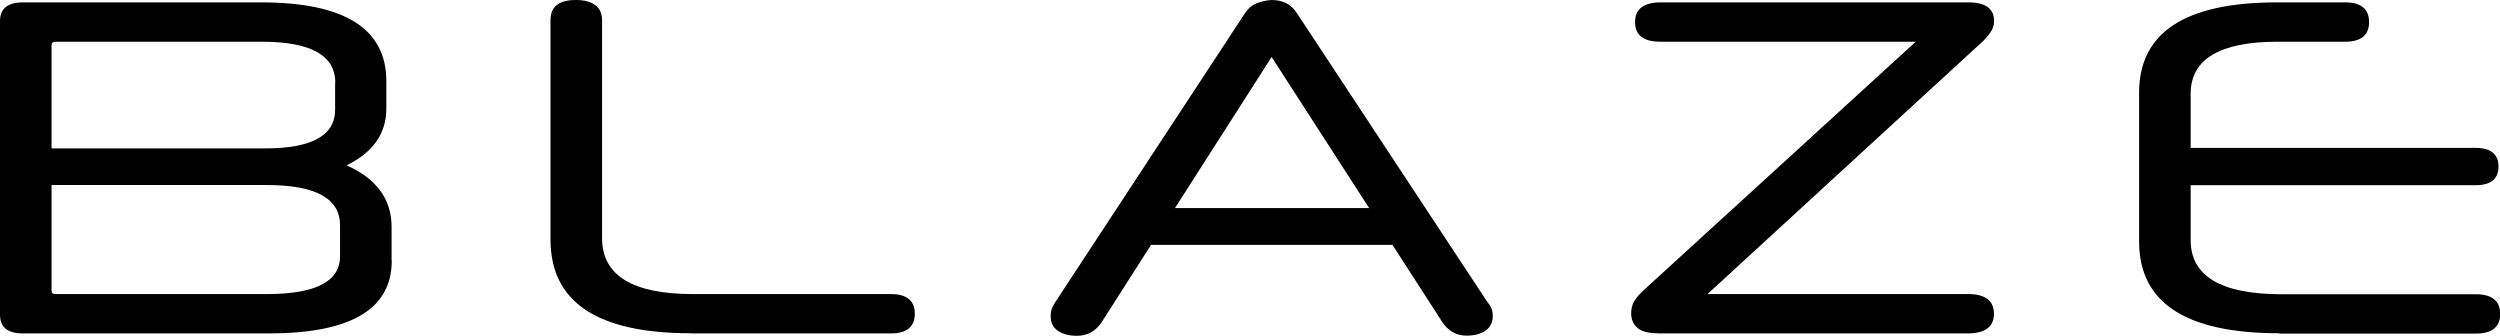
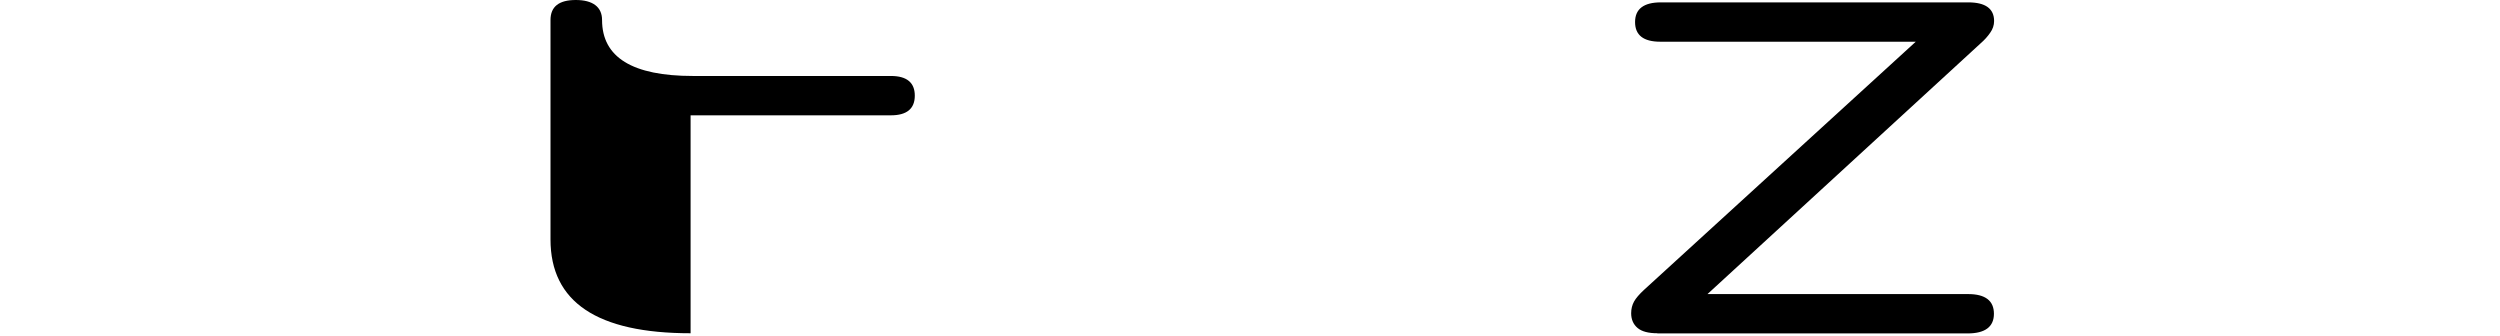
<svg xmlns="http://www.w3.org/2000/svg" id="Capa_2" viewBox="0 0 147.41 19.79">
  <g id="Capa_1-2">
-     <path d="m20.05,13.28c0-1.58-1.44-2.37-4.32-2.37H3.04v6.23c0,.13.07.2.23.2h12.46c2.88,0,4.32-.74,4.32-2.23v-1.83Zm-.28-8.4c0-1.62-1.45-2.42-4.34-2.42H3.27c-.15,0-.23.07-.23.2v6.09h12.6c2.74,0,4.12-.76,4.12-2.28v-1.58h0Zm3.33,10.49c0,2.86-2.42,4.29-7.25,4.29H1.35c-.9,0-1.35-.37-1.35-1.1V1.24C0,.51.45.14,1.35.14h14.04c4.93,0,7.39,1.55,7.39,4.65v1.61c0,1.47-.78,2.58-2.34,3.35,1.77.79,2.65,2,2.65,3.64v1.97h0Z" />
-     <path d="m40.72,19.65c-5.51,0-8.26-1.84-8.26-5.53V1.18c0-.79.5-1.18,1.49-1.18s1.55.4,1.55,1.18v12.86c0,2.2,1.79,3.3,5.36,3.3h11.67c.94,0,1.41.39,1.41,1.16s-.47,1.16-1.41,1.16h-11.81Z" />
-     <path d="m69.28,12.27h11.45l-5.75-8.91-5.7,8.91Zm12.83,2.17h-14.24l-2.9,4.54c-.36.55-.85.82-1.47.82-.47,0-.85-.1-1.13-.3-.28-.2-.42-.48-.42-.86,0-.15.02-.29.06-.41.04-.12.12-.28.25-.47L73.42.76c.17-.26.39-.45.66-.56.27-.11.57-.18.89-.2.66,0,1.16.25,1.49.76l11.19,16.97c.15.19.25.35.3.48.05.13.07.27.07.42,0,.38-.14.66-.42.86-.28.2-.66.3-1.13.3-.6,0-1.08-.27-1.44-.82l-2.93-4.54Z" />
+     <path d="m40.72,19.65c-5.51,0-8.26-1.84-8.26-5.53V1.18c0-.79.5-1.18,1.49-1.18s1.55.4,1.55,1.18c0,2.2,1.79,3.3,5.36,3.3h11.67c.94,0,1.41.39,1.41,1.16s-.47,1.16-1.41,1.16h-11.81Z" />
    <path d="m97.73,19.65c-.53,0-.92-.1-1.17-.31-.25-.21-.38-.5-.38-.87,0-.26.06-.49.17-.69.11-.2.31-.43.59-.69l16.02-14.63h-15.06c-1,0-1.49-.39-1.49-1.16s.51-1.16,1.52-1.16h18.13c1.01,0,1.52.37,1.52,1.1,0,.25-.08.48-.23.69-.15.22-.34.43-.57.63l-16.1,14.78h15.37c1.01,0,1.52.39,1.52,1.16s-.52,1.16-1.55,1.16h-18.3Z" />
-     <path d="m134.39,19.65c-5.51,0-8.26-1.8-8.26-5.41V5.47c0-3.55,2.71-5.33,8.12-5.33h4.03c.94,0,1.41.39,1.41,1.16s-.47,1.16-1.41,1.16h-3.98c-3.42,0-5.13,1.03-5.13,3.07v3.19h16.8c.9,0,1.35.37,1.35,1.1s-.45,1.1-1.35,1.1h-16.8v3.24c0,2.12,1.79,3.19,5.36,3.19h11.45c.96,0,1.44.39,1.44,1.16s-.48,1.16-1.44,1.16h-11.59Z" />
  </g>
</svg>